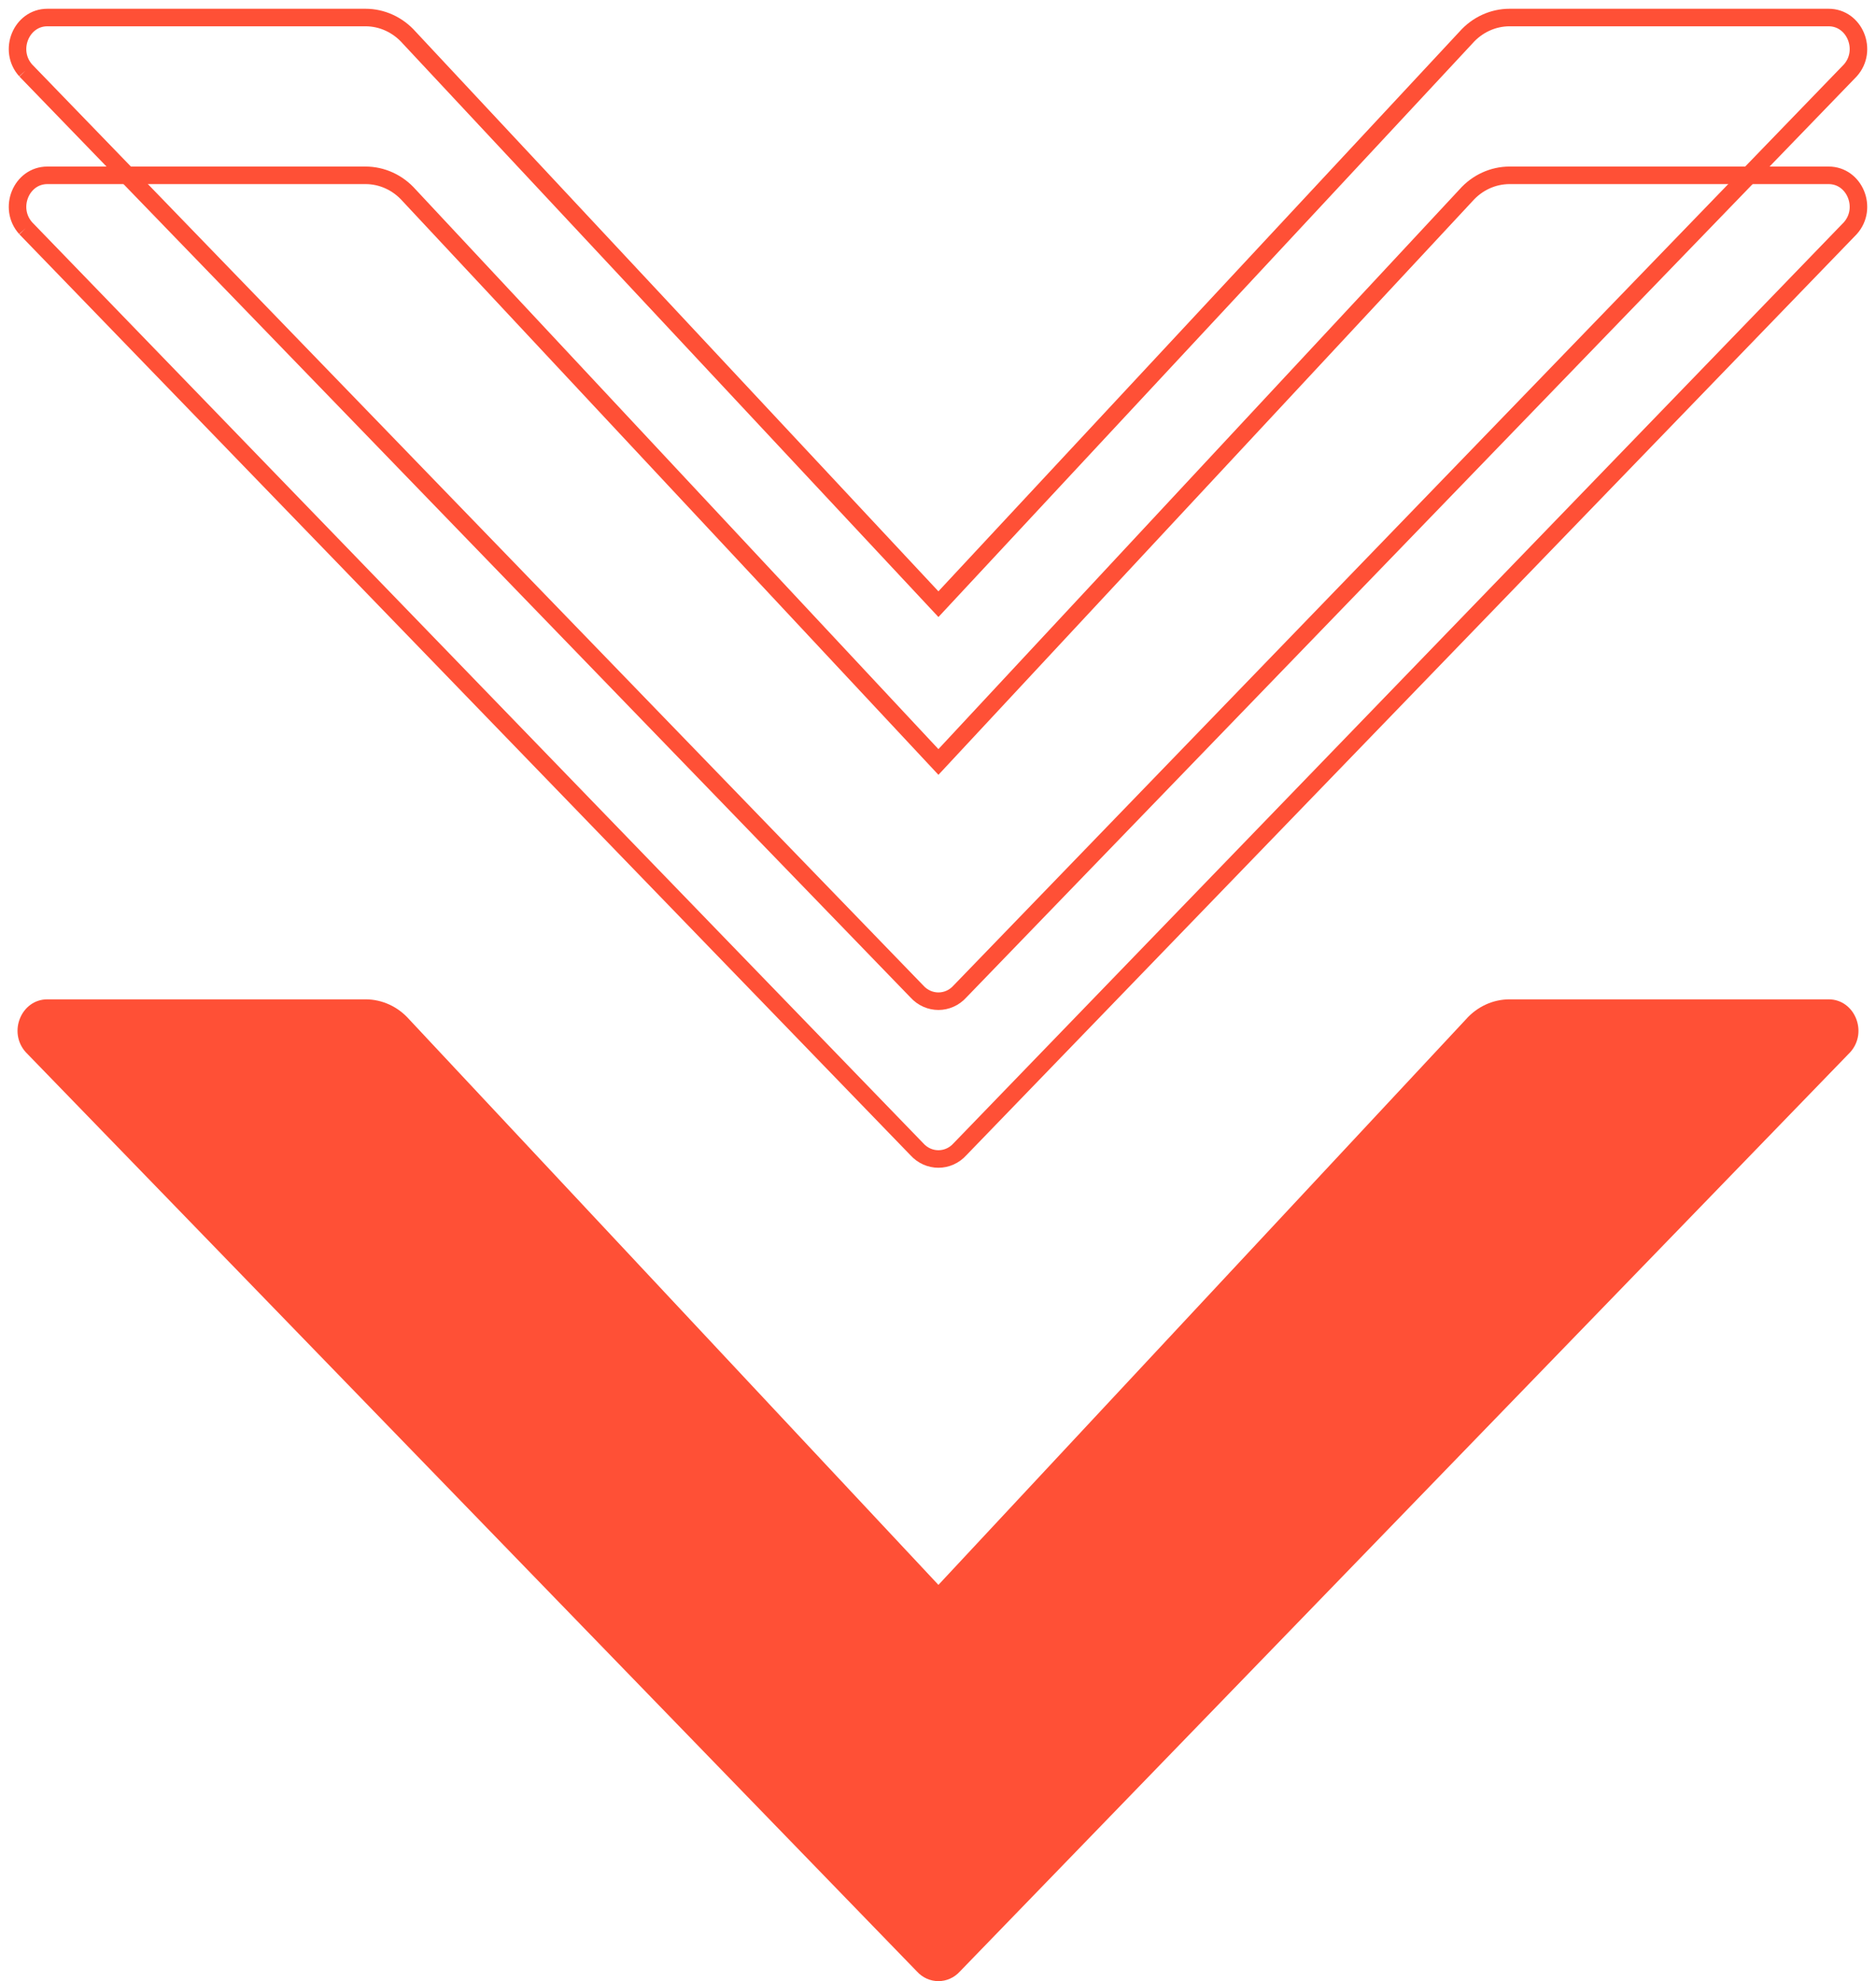
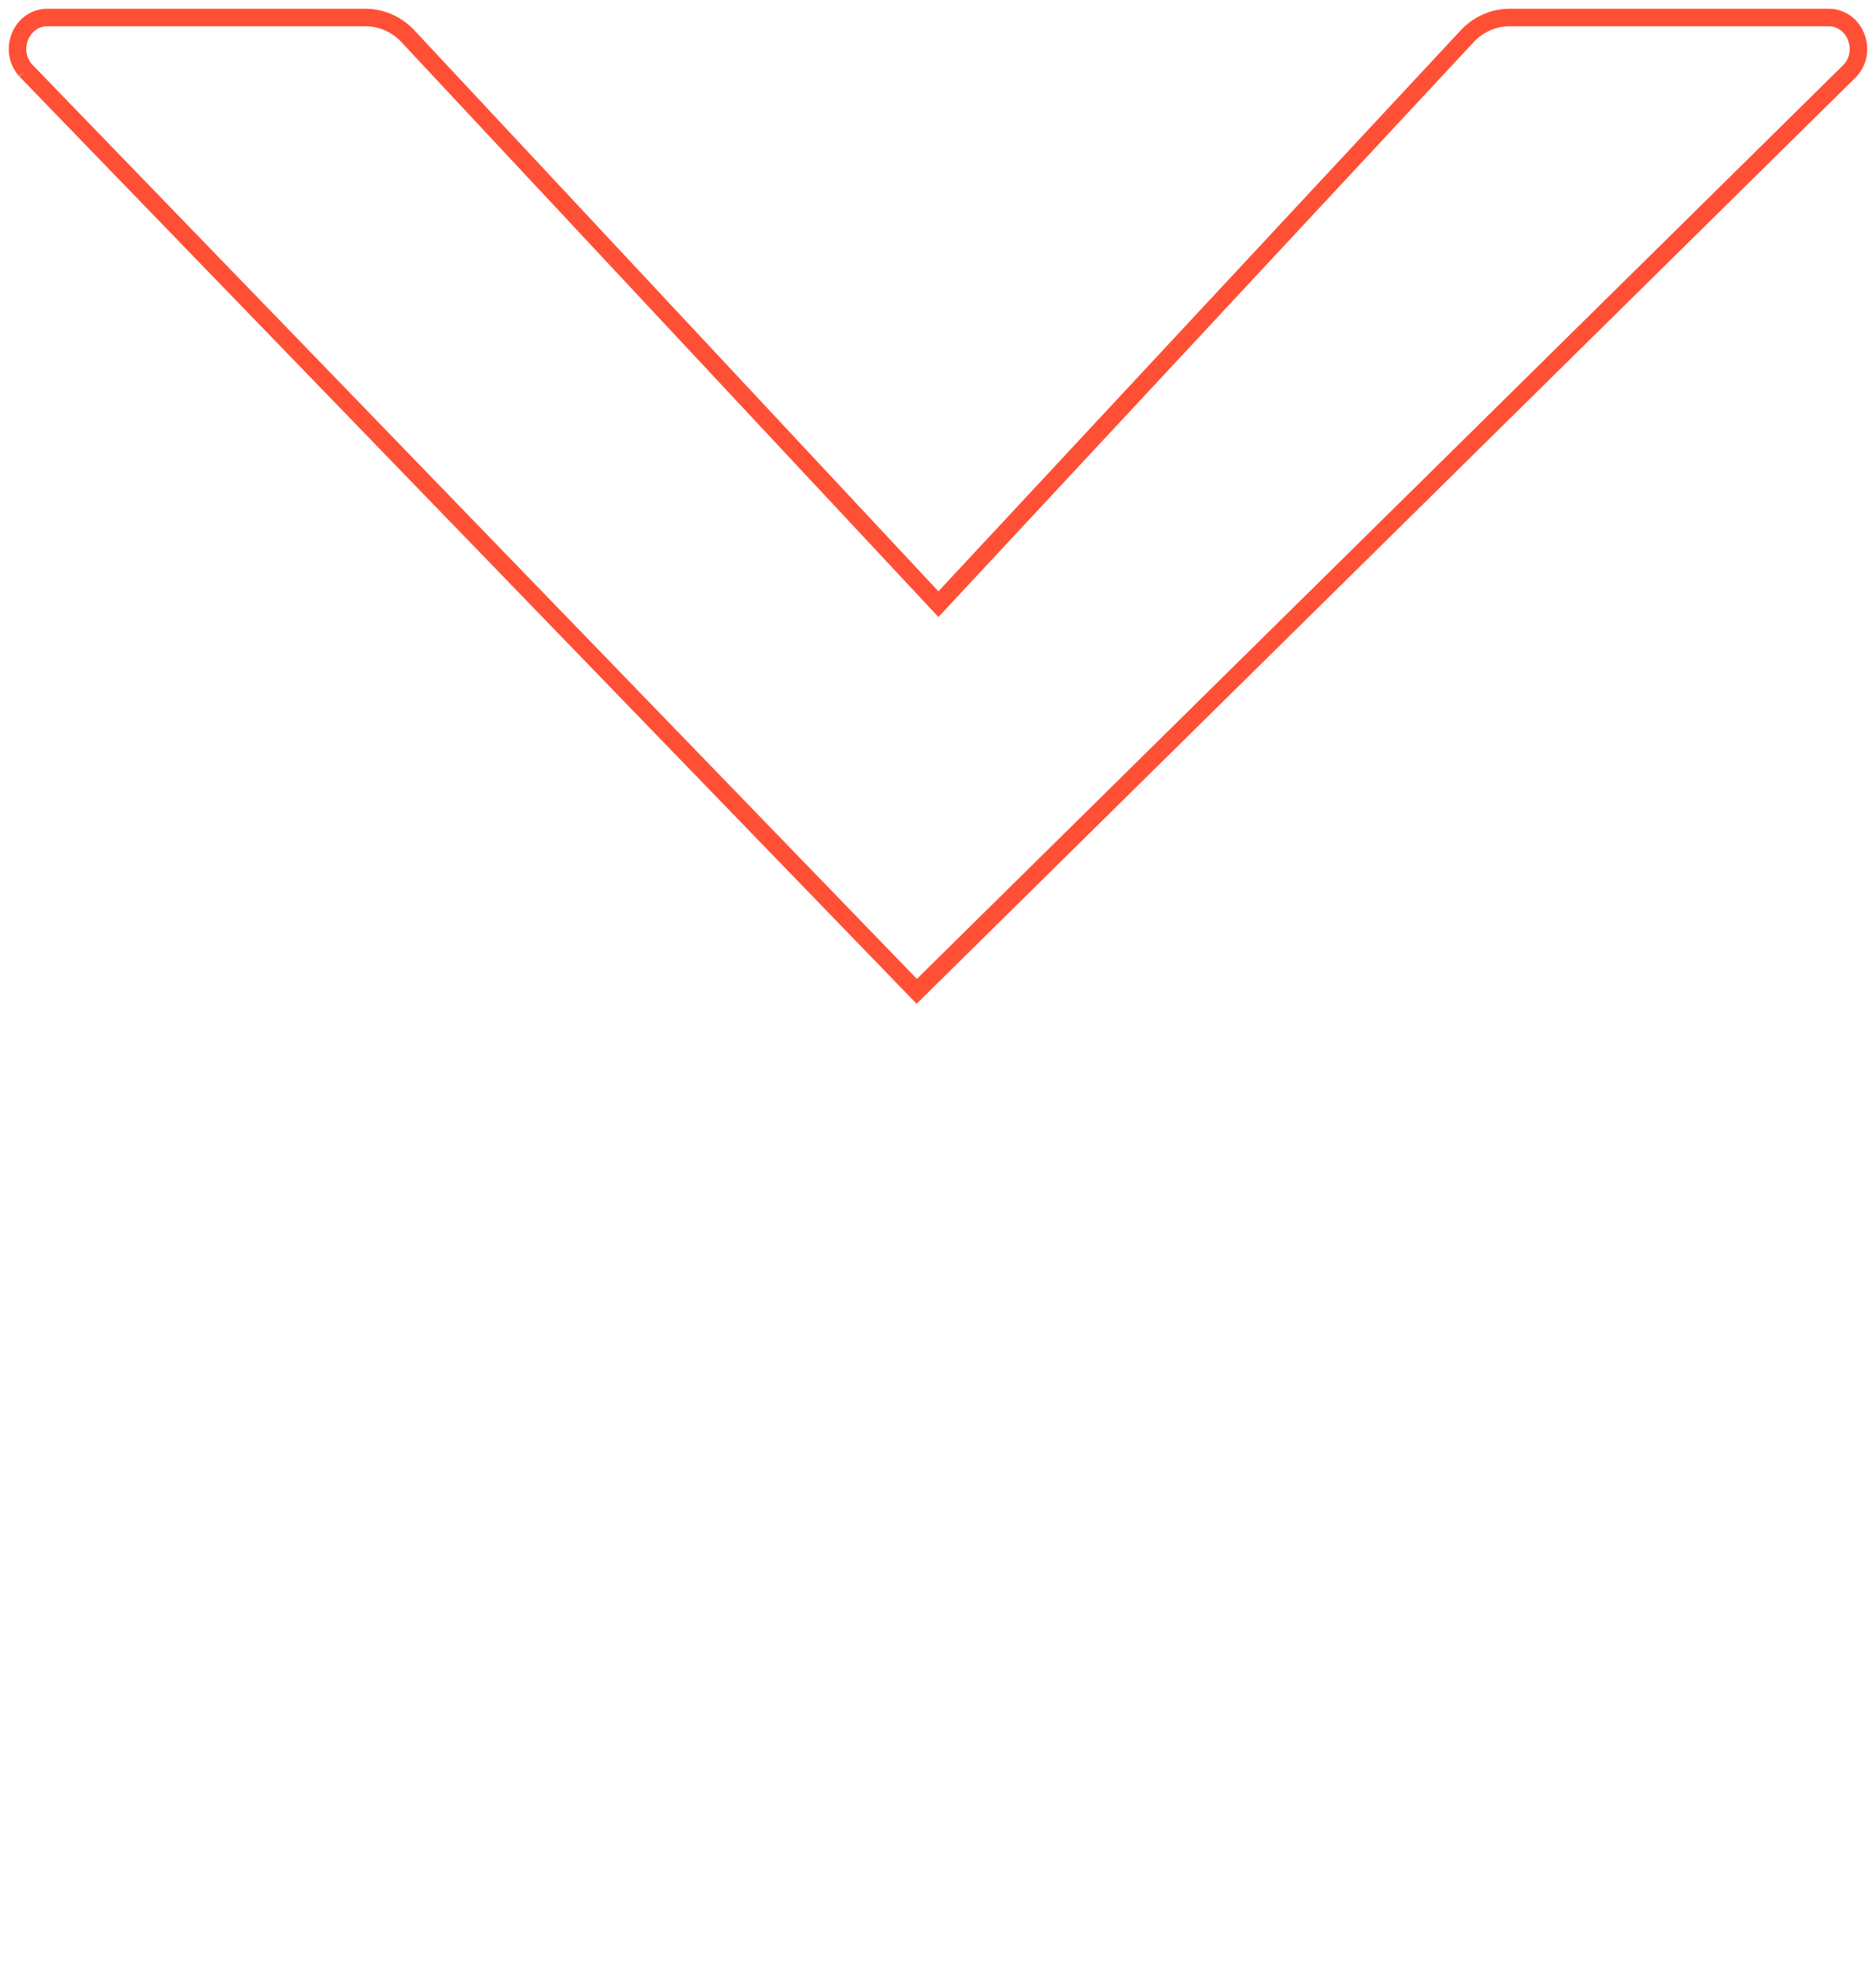
<svg xmlns="http://www.w3.org/2000/svg" width="107px" height="113px" viewBox="0 0 107 113" version="1.1">
  <title>Group 45</title>
  <g id="最終版" stroke="none" stroke-width="1" fill="none" fill-rule="evenodd">
    <g id="Desktop_1440" transform="translate(-666, -2926)">
      <g id="Group-45" transform="translate(667, 2927)">
-         <path d="M0.466,12.017 L51.288,64.544 C51.959,65.294 53.09,65.294 53.76,64.543 L104.535,12.016 C105.555,10.875 104.787,9 103.298,9 L85.101,9 C84.155,9 83.251,9.416 82.608,10.147 L52.524,42.461 L22.337,10.143 C21.694,9.415 20.792,9 19.848,9 L1.702,9 C0.213,9 -0.556,10.875 0.466,12.017" id="Fill-13" stroke="#FF5036" transform="translate(52.5, 37.053) rotate(-360) translate(-52.5, -37.053) " />
-         <path d="M0.466,3.017 L51.288,55.544 C51.959,56.294 53.09,56.294 53.76,55.543 L104.535,3.016 C105.555,1.875 104.787,0 103.298,0 L85.101,0 C84.155,0 83.251,0.416 82.608,1.147 L52.524,33.461 L22.337,1.143 C21.694,0.415 20.792,0 19.848,0 L1.702,0 C0.213,0 -0.556,1.875 0.466,3.017" id="Fill-13-Copy-2" stroke="#FF5036" transform="translate(52.5, 28.053) rotate(-360) translate(-52.5, -28.053) " />
-         <path d="M0.466,59.012 L51.288,111.439 C51.959,112.187 53.09,112.187 53.76,111.438 L104.535,59.011 C105.555,57.871 104.787,56 103.298,56 L85.101,56 C84.155,56 83.251,56.415 82.608,57.145 L52.524,89.398 L22.337,57.141 C21.694,56.414 20.792,56 19.848,56 L1.702,56 C0.213,56 -0.556,57.871 0.466,59.012" id="Fill-13-Copy" fill="#FF5036" transform="translate(52.5, 84) rotate(-360) translate(-52.5, -84) " />
+         <path d="M0.466,3.017 L51.288,55.544 L104.535,3.016 C105.555,1.875 104.787,0 103.298,0 L85.101,0 C84.155,0 83.251,0.416 82.608,1.147 L52.524,33.461 L22.337,1.143 C21.694,0.415 20.792,0 19.848,0 L1.702,0 C0.213,0 -0.556,1.875 0.466,3.017" id="Fill-13-Copy-2" stroke="#FF5036" transform="translate(52.5, 28.053) rotate(-360) translate(-52.5, -28.053) " />
      </g>
    </g>
  </g>
</svg>